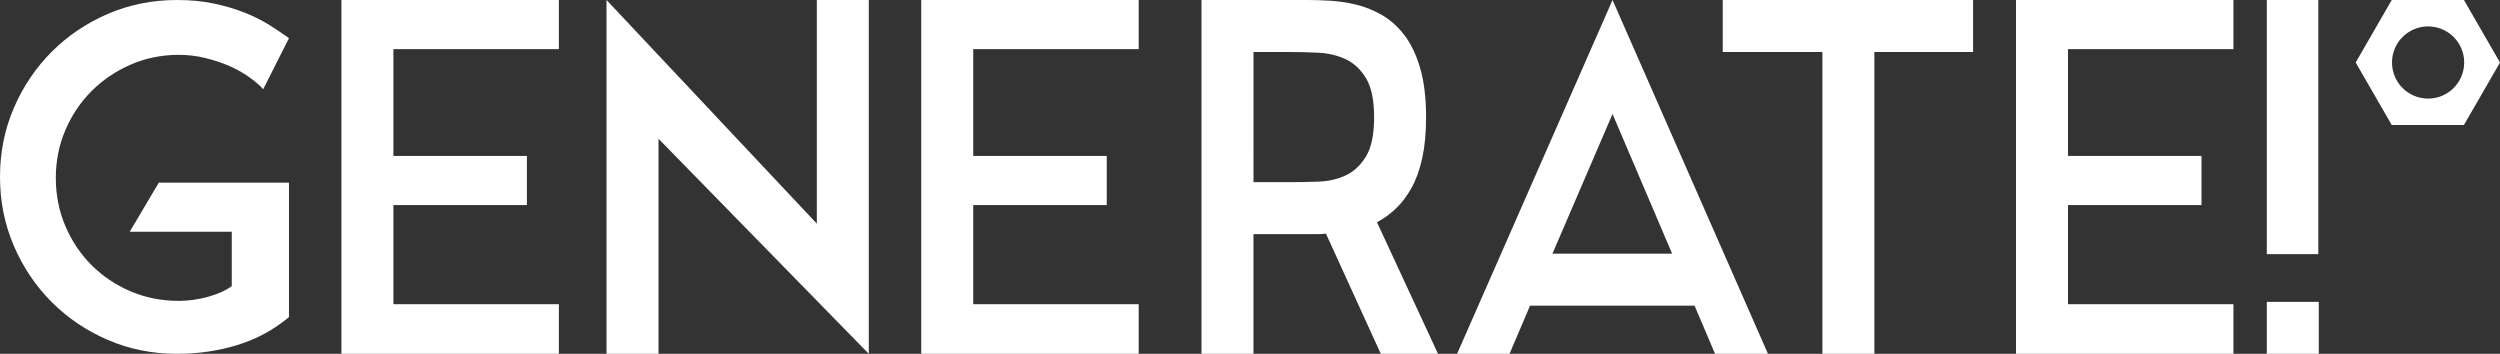
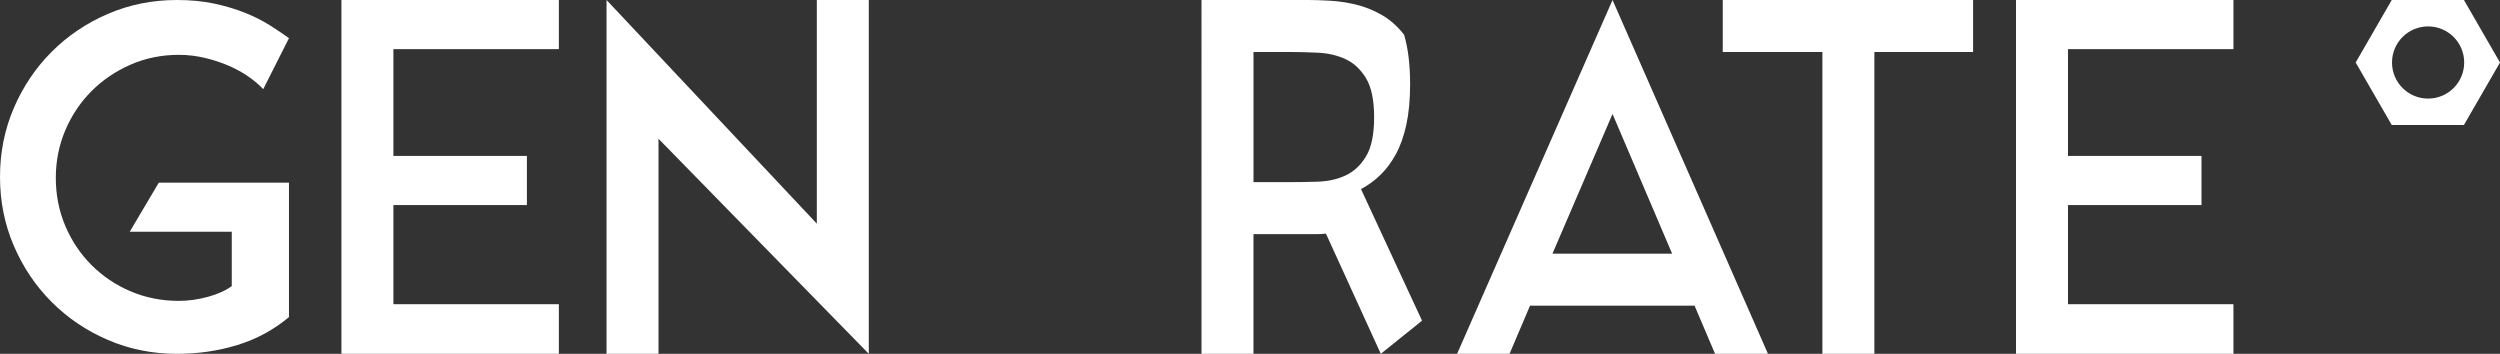
<svg xmlns="http://www.w3.org/2000/svg" version="1.1" id="Ebene_1" x="0px" y="0px" width="487.056px" height="68.932px" viewBox="193.369 45.272 487.056 68.932" enable-background="new 193.369 45.272 487.056 68.932" xml:space="preserve">
  <rect x="193.369" y="45.272" width="487.056" height="68.932" fill="#333333" stroke="none" />
  <g>
    <path fill="#FFFFFF" d="M249.667,80.854v26.197c-2.973,2.479-6.318,4.289-10.033,5.434c-3.716,1.147-7.65,1.72-11.799,1.72   c-4.769,0-9.243-0.897-13.424-2.694c-4.181-1.795-7.835-4.258-10.962-7.384c-3.127-3.128-5.59-6.782-7.386-10.963   c-1.796-4.183-2.694-8.655-2.694-13.425c0-4.768,0.896-9.243,2.694-13.424c1.796-4.18,4.259-7.833,7.386-10.961   c3.126-3.127,6.781-5.589,10.962-7.386c4.181-1.795,8.653-2.694,13.424-2.694c2.663,0,5.078,0.232,7.247,0.697   c2.167,0.465,4.148,1.054,5.946,1.765c1.795,0.712,3.405,1.519,4.831,2.416c1.424,0.898,2.694,1.75,3.81,2.555l-5.018,9.939   c-0.743-0.804-1.688-1.61-2.833-2.416c-1.147-0.804-2.431-1.517-3.854-2.137c-1.426-0.618-2.974-1.129-4.646-1.532   c-1.672-0.403-3.377-0.604-5.109-0.604c-3.344,0-6.472,0.636-9.382,1.904c-2.912,1.271-5.451,2.988-7.618,5.156   c-2.168,2.169-3.871,4.708-5.109,7.619c-1.24,2.911-1.858,6.007-1.858,9.289c0,3.346,0.618,6.473,1.858,9.385   c1.238,2.91,2.941,5.449,5.109,7.616c2.167,2.169,4.706,3.87,7.618,5.109c2.911,1.239,6.038,1.858,9.382,1.858   c1.857,0,3.746-0.264,5.667-0.791c1.919-0.525,3.468-1.223,4.645-2.09V90.421h-19.88l5.667-9.567H249.667z" />
    <polygon fill="#FFFFFF" points="302.247,45.272 302.247,54.841 270.011,54.841 270.011,75.65 296.022,75.65 296.022,85.219    270.011,85.219 270.011,104.541 302.247,104.541 302.247,114.203 259.885,114.203 259.885,45.272  " />
    <polygon fill="#FFFFFF" points="352.504,88.842 352.504,45.272 362.63,45.272 362.63,114.203 321.662,72.306 321.662,114.203    311.536,114.203 311.536,45.272  " />
-     <polygon fill="#FFFFFF" points="415.21,45.272 415.21,54.841 382.975,54.841 382.975,75.65 408.986,75.65 408.986,85.219    382.975,85.219 382.975,104.541 415.21,104.541 415.21,114.203 372.849,114.203 372.849,45.272  " />
-     <path fill="#FFFFFF" d="M462.379,114.203l-10.684-23.41c-0.619,0.063-1.225,0.094-1.813,0.094h-1.626h-10.683v23.316h-10.126   V45.272h20.717c1.238,0,2.678,0.046,4.318,0.139c1.642,0.093,3.313,0.342,5.017,0.744c1.703,0.403,3.375,1.067,5.017,1.997   c1.64,0.929,3.111,2.229,4.412,3.901c1.301,1.673,2.337,3.825,3.112,6.456c0.771,2.633,1.162,5.838,1.162,9.616   c0,3.035-0.249,5.683-0.744,7.943c-0.496,2.261-1.193,4.197-2.09,5.808c-0.898,1.61-1.921,2.957-3.066,4.04   c-1.146,1.084-2.368,1.969-3.669,2.646l11.893,25.642L462.379,114.203L462.379,114.203z M444.264,80.76   c1.857,0,3.793-0.029,5.807-0.093c2.012-0.062,3.822-0.465,5.435-1.208c1.609-0.743,2.94-1.982,3.995-3.716   c1.052-1.733,1.578-4.273,1.578-7.618s-0.527-5.883-1.578-7.618c-1.055-1.733-2.386-2.972-3.995-3.715   c-1.611-0.744-3.406-1.162-5.388-1.255c-1.983-0.093-3.901-0.139-5.76-0.139h-6.781V80.76H444.264z" />
+     <path fill="#FFFFFF" d="M462.379,114.203l-10.684-23.41c-0.619,0.063-1.225,0.094-1.813,0.094h-1.626h-10.683v23.316h-10.126   V45.272h20.717c1.238,0,2.678,0.046,4.318,0.139c1.642,0.093,3.313,0.342,5.017,0.744c1.703,0.403,3.375,1.067,5.017,1.997   c1.64,0.929,3.111,2.229,4.412,3.901c0.771,2.633,1.162,5.838,1.162,9.616   c0,3.035-0.249,5.683-0.744,7.943c-0.496,2.261-1.193,4.197-2.09,5.808c-0.898,1.61-1.921,2.957-3.066,4.04   c-1.146,1.084-2.368,1.969-3.669,2.646l11.893,25.642L462.379,114.203L462.379,114.203z M444.264,80.76   c1.857,0,3.793-0.029,5.807-0.093c2.012-0.062,3.822-0.465,5.435-1.208c1.609-0.743,2.94-1.982,3.995-3.716   c1.052-1.733,1.578-4.273,1.578-7.618s-0.527-5.883-1.578-7.618c-1.055-1.733-2.386-2.972-3.995-3.715   c-1.611-0.744-3.406-1.162-5.388-1.255c-1.983-0.093-3.901-0.139-5.76-0.139h-6.781V80.76H444.264z" />
    <path fill="#FFFFFF" d="M527.5,114.203l-3.994-9.383h-32.051l-3.995,9.383h-10.218l30.284-68.931l30.284,68.931H527.5z    M495.821,94.695h23.317l-11.612-27.22L495.821,94.695z" />
    <polygon fill="#FFFFFF" points="548.414,55.398 528.997,55.398 528.997,45.272 577.771,45.272 577.771,55.398 558.539,55.398    558.539,114.203 548.414,114.203  " />
    <polygon fill="#FFFFFF" points="628.492,45.272 628.492,54.841 596.257,54.841 596.257,75.65 622.269,75.65 622.269,85.219    596.257,85.219 596.257,104.541 628.492,104.541 628.492,114.203 586.131,114.203 586.131,45.272  " />
-     <path fill="#FFFFFF" d="M634.995,45.272h10.032v49.516h-10.032V45.272z M634.995,114.203h10.126v-10.126h-10.126V114.203z" />
    <path fill="#FFFFFF" d="M673.396,45.272h-14.06l-7.029,12.177l7.029,12.175h14.06l7.029-12.175L673.396,45.272z M666.417,64.48   c-3.883,0-7.031-3.149-7.031-7.032c0-3.884,3.148-7.032,7.031-7.032c3.885,0,7.033,3.148,7.033,7.032   C673.45,61.333,670.302,64.48,666.417,64.48" />
  </g>
</svg>